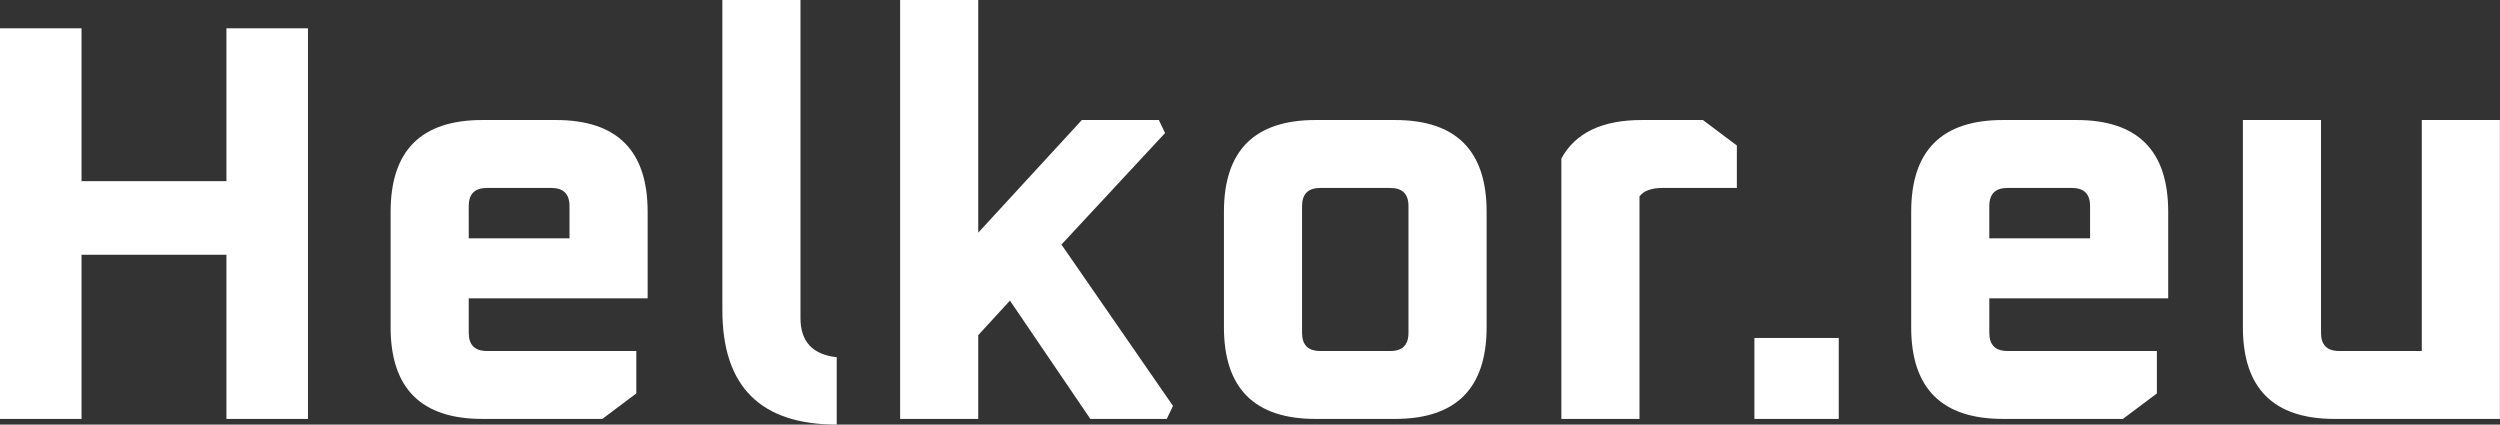
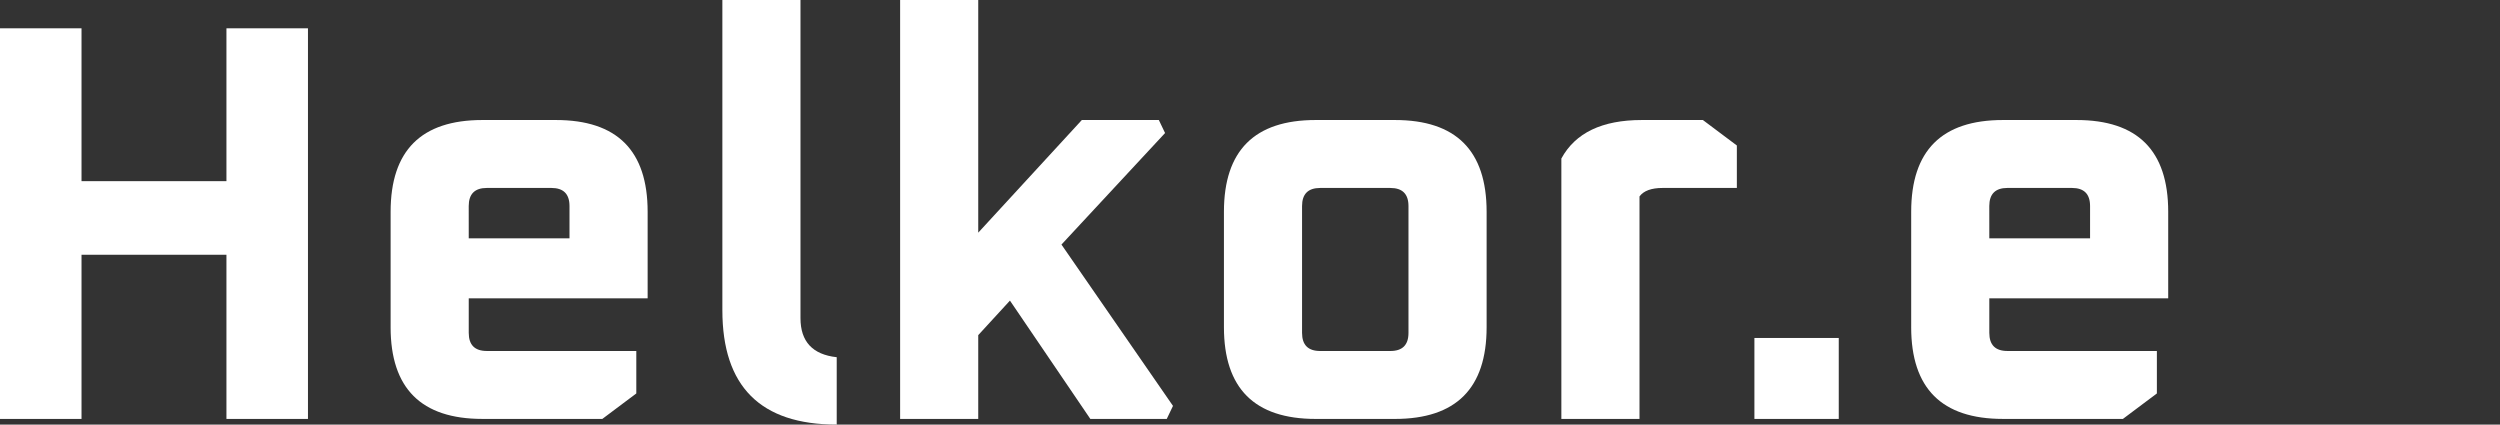
<svg xmlns="http://www.w3.org/2000/svg" width="155.79mm" height="26.458mm" version="1.1" viewBox="0 0 155.79 26.458">
  <rect x="0" y="0" width="155.79" height="26.458" fill="#333333" stroke="none" />
  <g transform="translate(-20.812 -19.289)">
    <g stroke-width=".265" aria-label="Helkor.eu">
      <g fill="#fff">
        <path d="m20.812 45.395v-24.342h5.08v9.525h9.031v-9.525h5.08v24.342h-5.08v-10.231h-9.031v10.231z" />
        <path d="m45.154 39.68v-7.197q0-5.715 5.715-5.715h4.586q5.715 0 5.715 5.715v5.397h-11.148v2.152q0 1.129 1.129 1.129h9.313v2.646l-2.117 1.587h-7.479q-5.715 0-5.715-5.715zm4.868-5.539h6.279v-2.011q0-1.129-1.129-1.129h-4.022q-1.129 0-1.129 1.129z" />
        <path d="m65.827 38.621v-19.332h4.868v19.826q0 2.187 2.258 2.434v4.198q-7.126 0-7.126-7.126z" />
        <path d="m76.904 45.395v-26.106h4.868v14.499l6.456-7.02h4.798l0.388 0.811-6.456 6.95 6.95 10.054-0.388 0.811h-4.763l-5.009-7.373-1.976 2.152v5.221z" />
        <path d="m97.083 39.68v-7.197q0-5.715 5.715-5.715h4.939q5.715 0 5.715 5.715v7.197q0 5.715-5.715 5.715h-4.939q-5.715 0-5.715-5.715zm4.868 0.353q0 1.129 1.129 1.129h4.374q1.129 0 1.129-1.129v-7.902q0-1.129-1.129-1.129h-4.374q-1.129 0-1.129 1.129z" />
        <path d="m118.11 45.395v-16.228q1.305-2.399 5.009-2.399h3.81l2.117 1.587v2.646h-4.621q-1.058 0-1.446 0.529v13.864z" />
      </g>
      <path d="m130.14 45.395v-5.045h5.256v5.045z" fill="white" />
      <path d="m139.91 39.68v-7.197q0-5.715 5.715-5.715h4.586q5.715 0 5.715 5.715v5.397h-11.148v2.152q0 1.129 1.129 1.129h9.313v2.646l-2.117 1.587h-7.479q-5.715 0-5.715-5.715zm4.868-5.539h6.279v-2.011q0-1.129-1.129-1.129h-4.022q-1.129 0-1.129 1.129z" fill="#fff" />
-       <path d="m160.58 39.68v-12.912h4.868v13.264q0 1.129 1.129 1.129h5.151v-14.393h4.868v18.627h-10.301q-5.715 0-5.715-5.715z" fill="#fff" />
    </g>
  </g>
</svg>